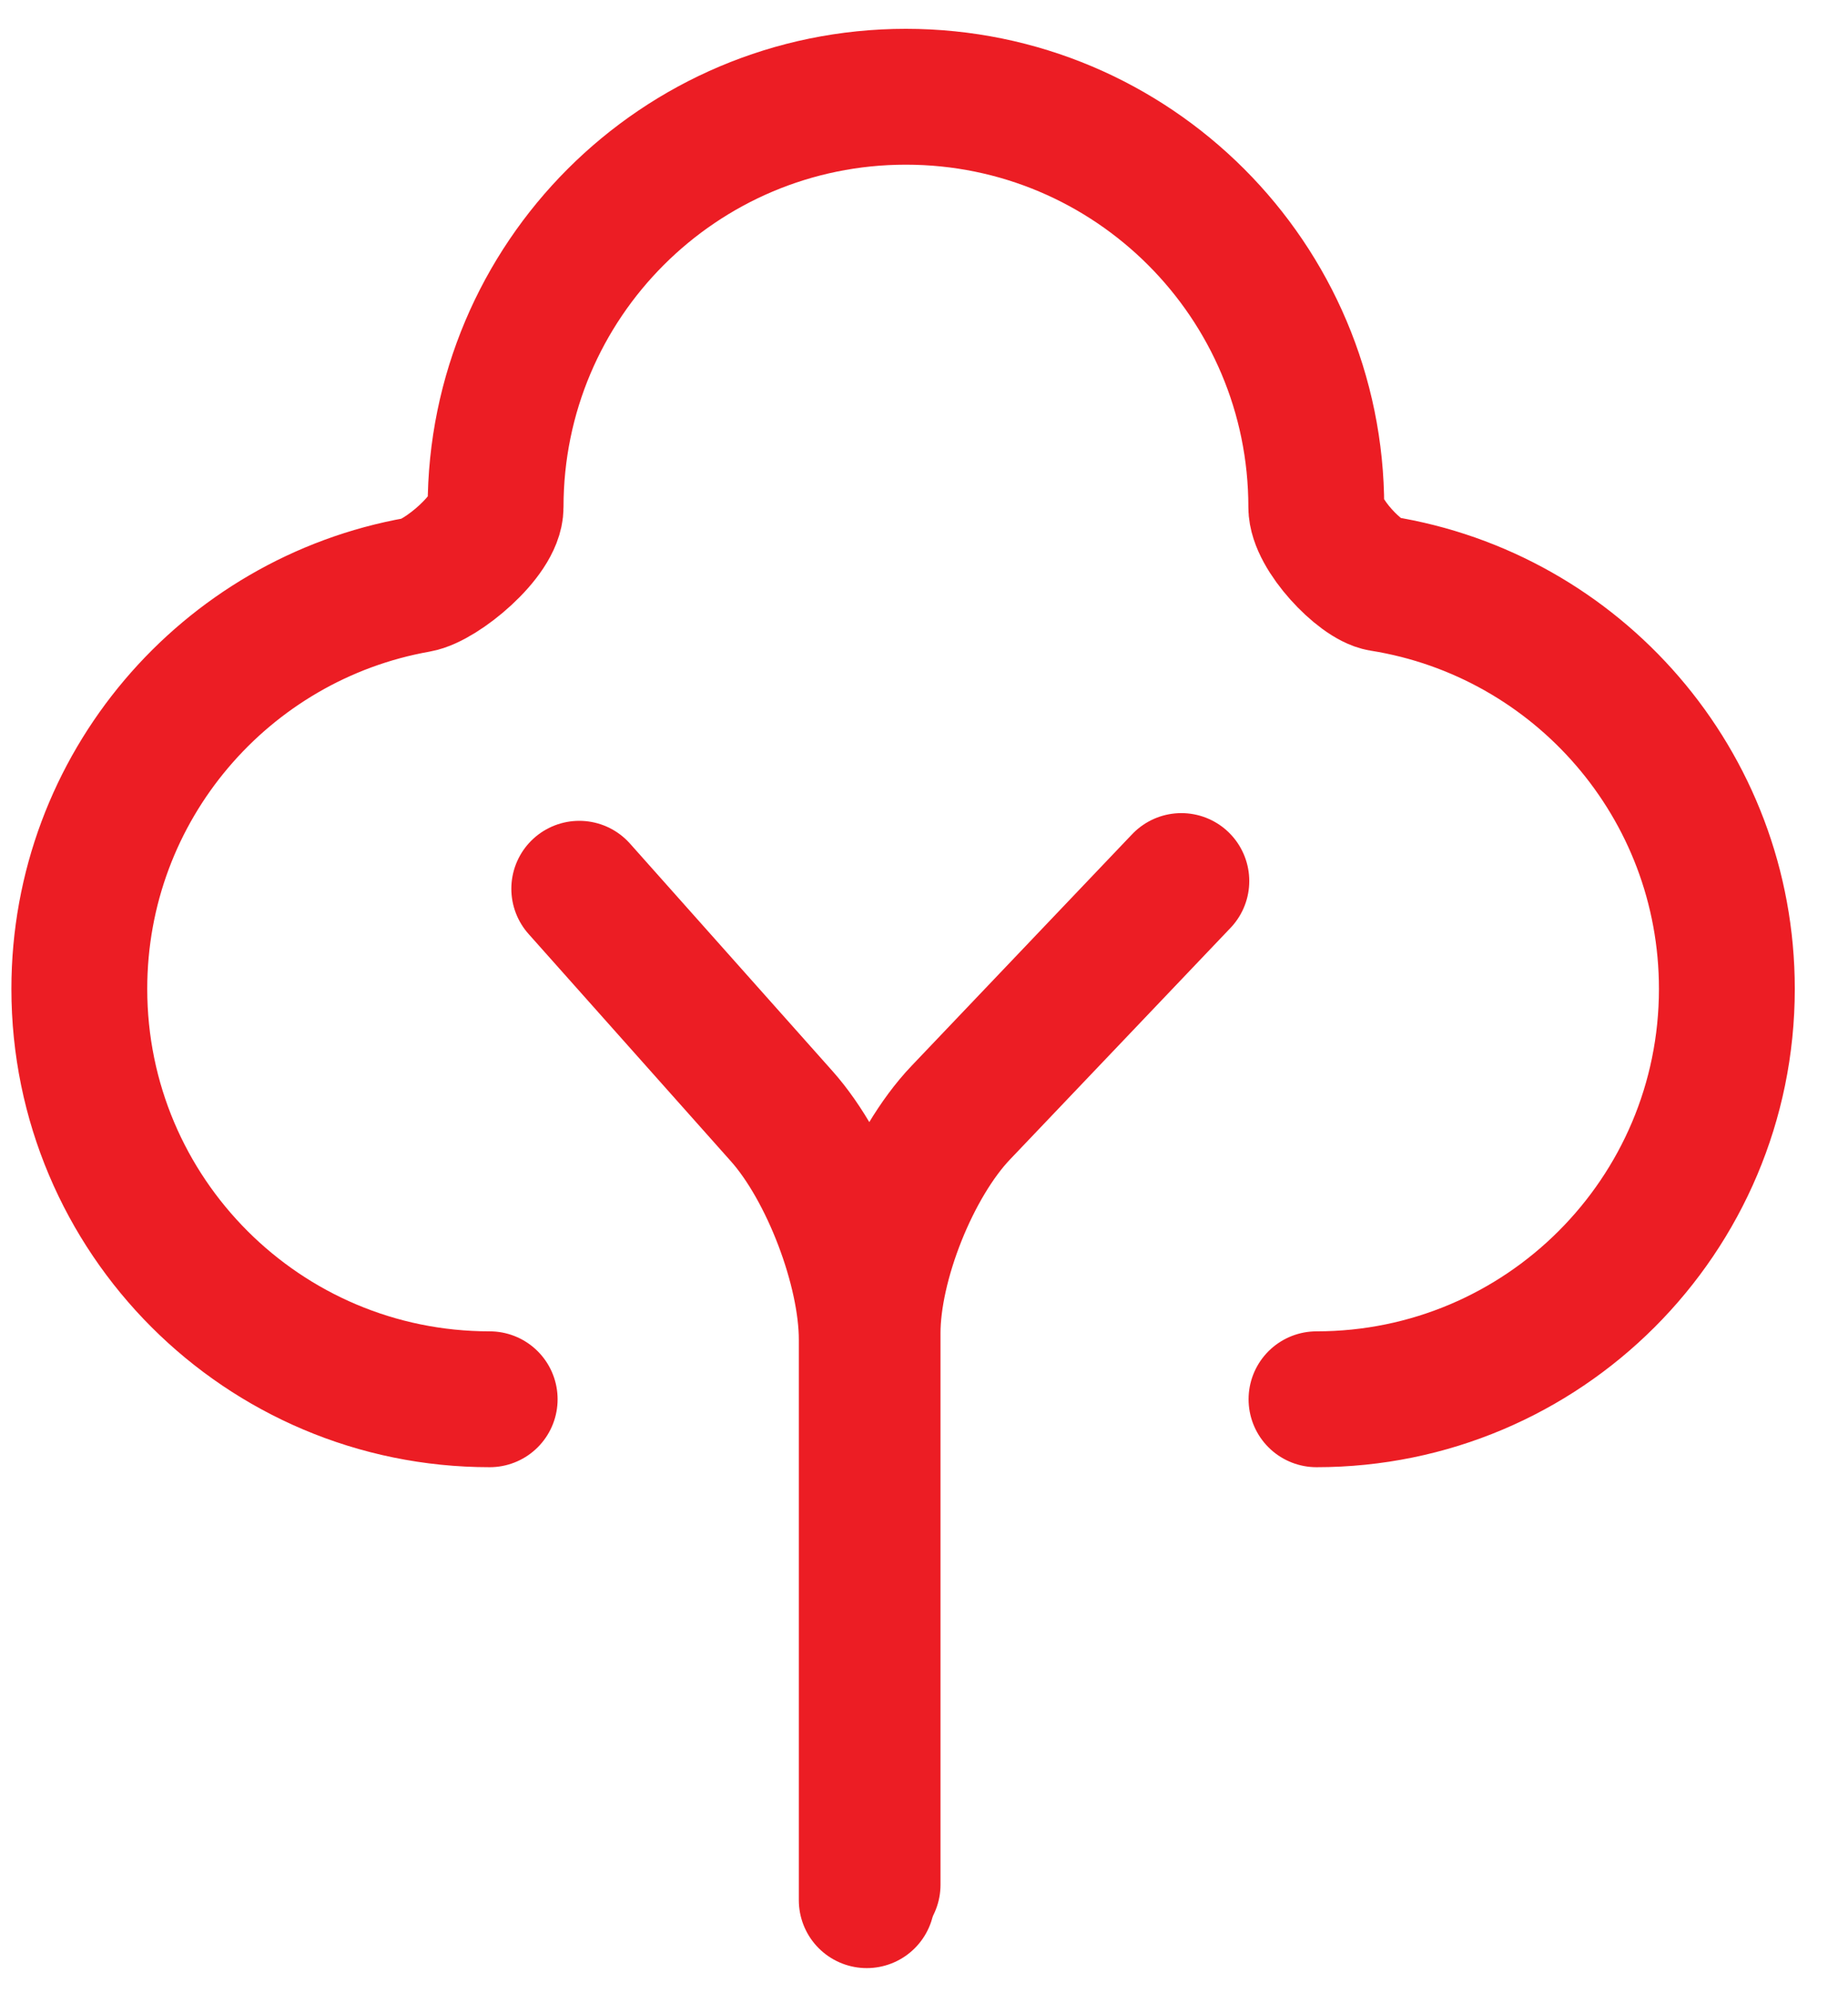
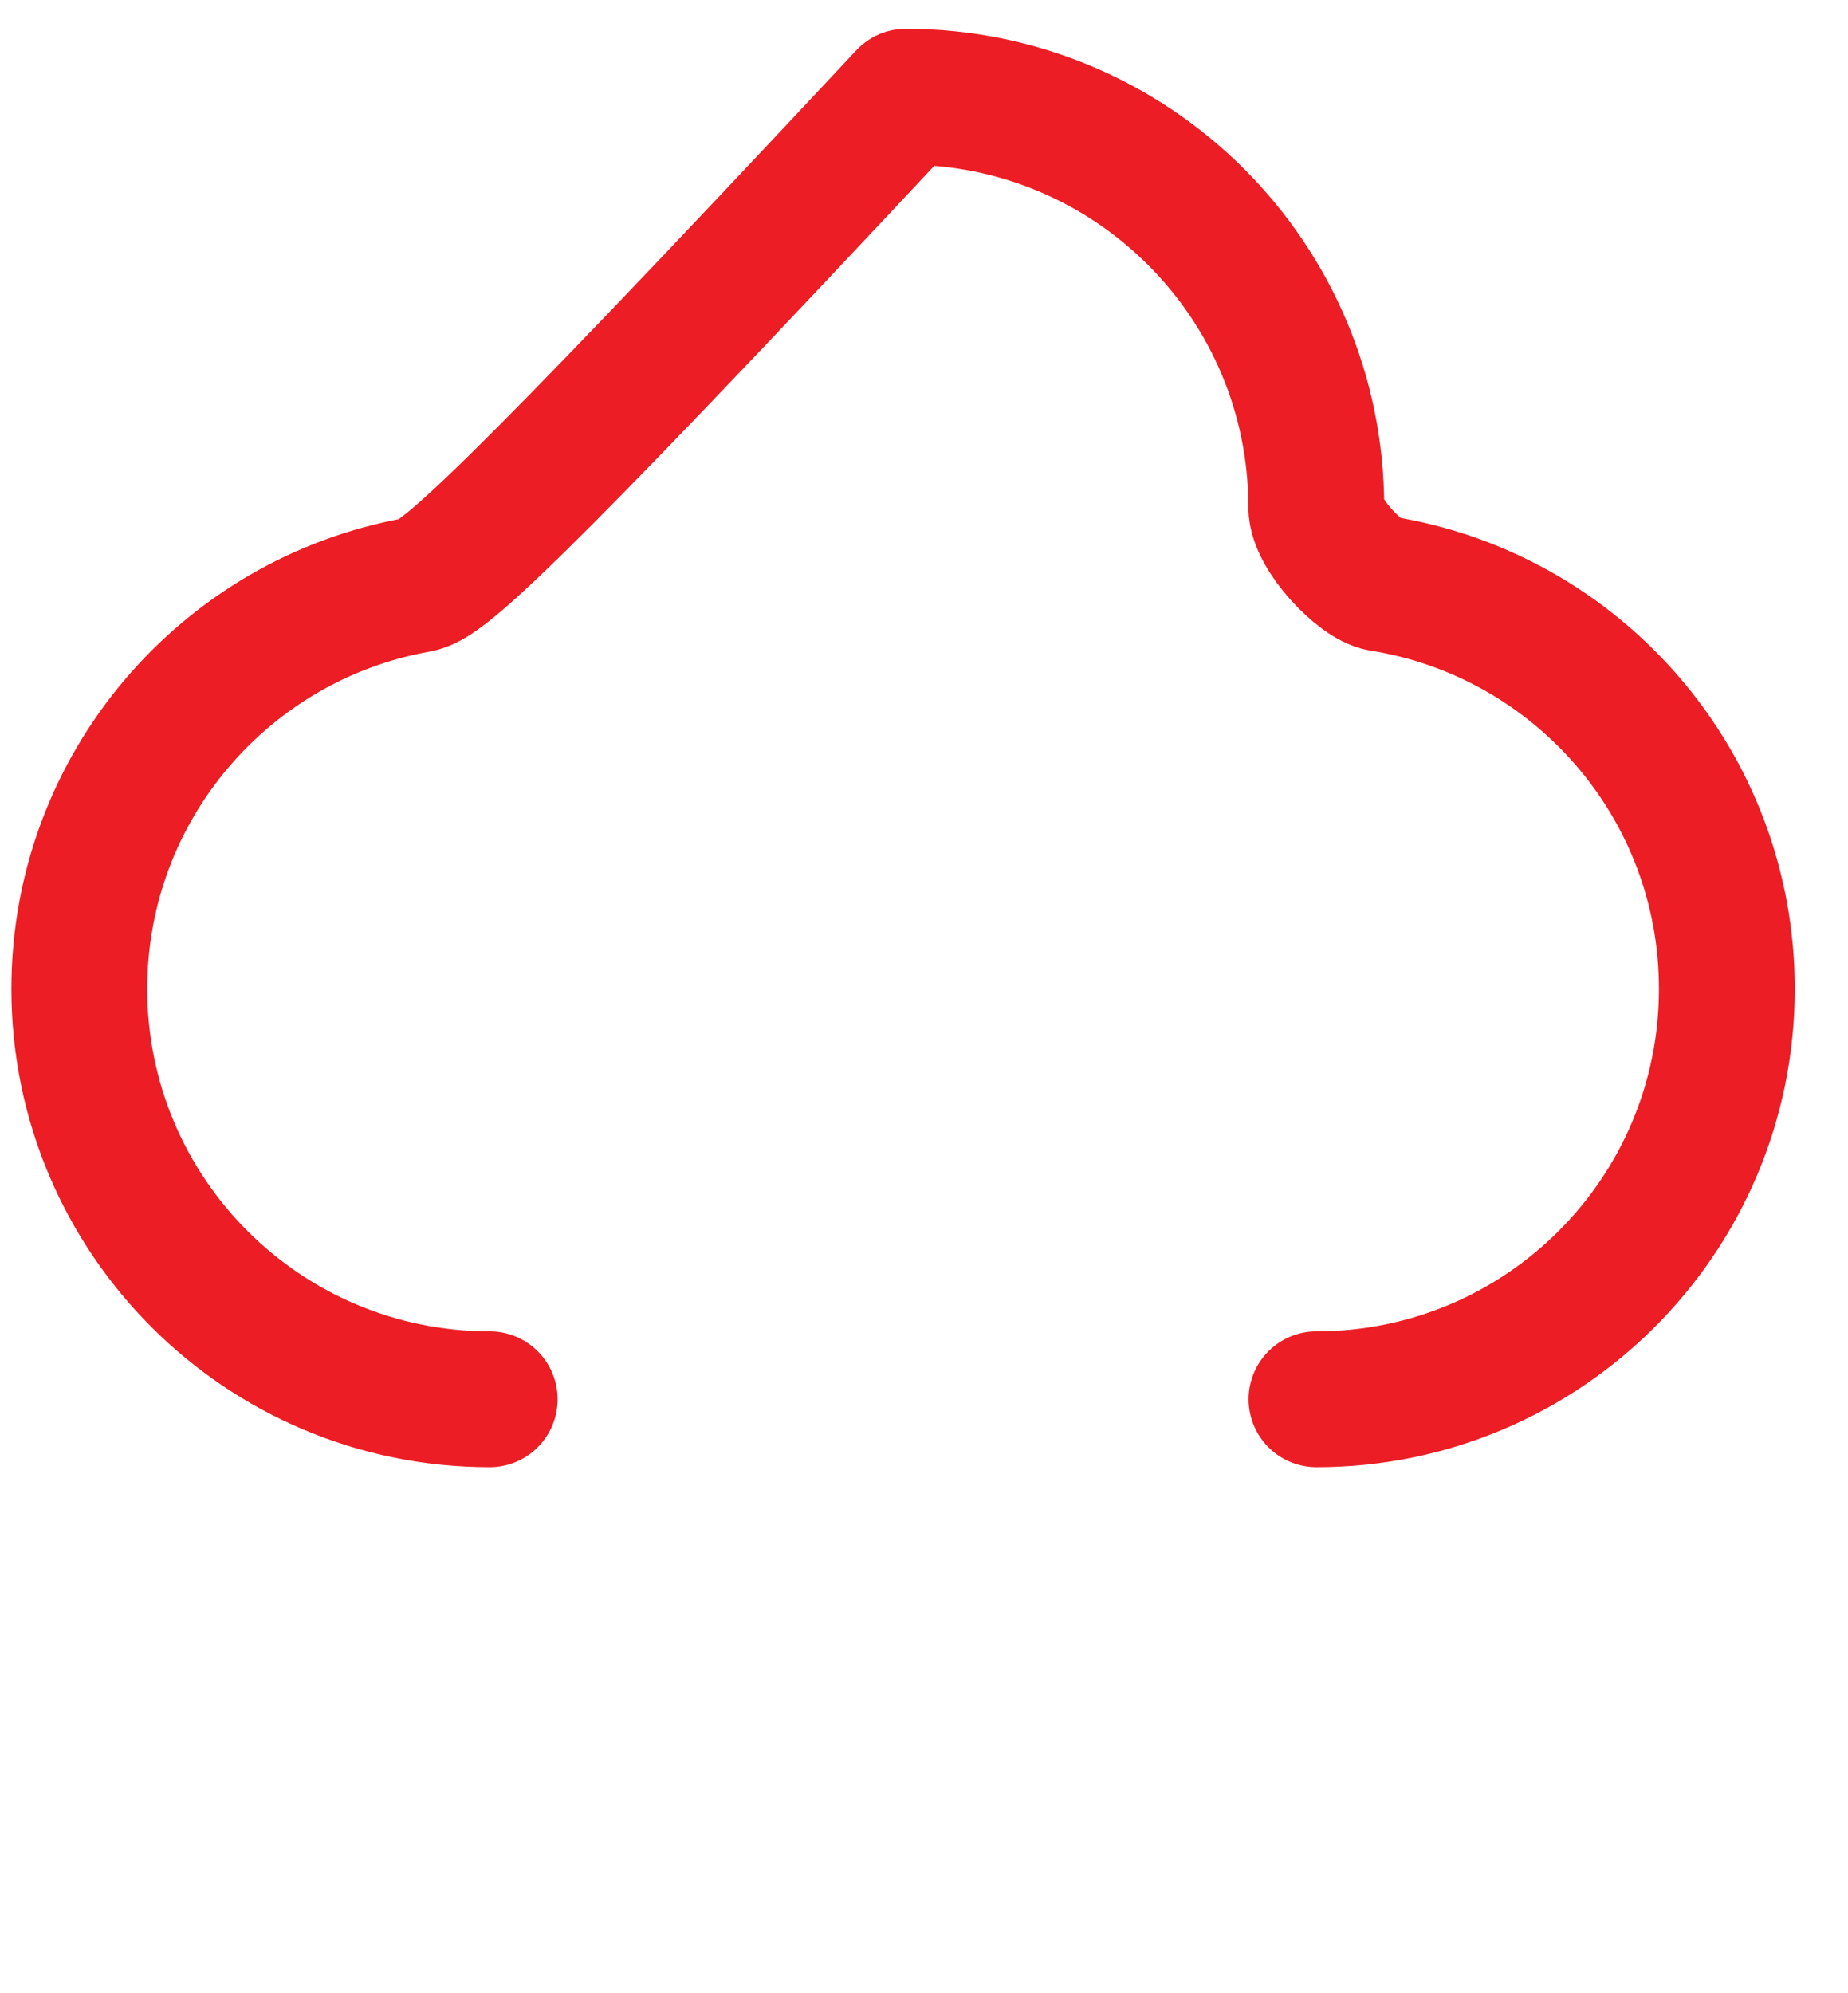
<svg xmlns="http://www.w3.org/2000/svg" width="51px" height="55px" viewBox="0 0 51 55" version="1.1">
  <title>Group 10</title>
  <g id="Page-1" stroke="none" stroke-width="1" fill="none" fill-rule="evenodd" stroke-linecap="round" stroke-linejoin="round">
    <g id="Provincias" transform="translate(-148, -362)" stroke="#EC1D24" stroke-width="3.749">
      <g id="Group-10" transform="translate(150.189, 364.67)">
-         <path d="M34.143,35.944 C40.397,35.944 45.468,30.874 45.468,24.619 C45.468,18.974 41.34,14.296 35.937,13.435 C35.354,13.342 34.137,12.073 34.137,11.324 C34.137,5.07 29.067,3.55271368e-14 22.811,3.55271368e-14 C16.557,3.55271368e-14 11.488,5.07 11.488,11.324 C11.488,12.115 9.982,13.353 9.336,13.467 C4.03,14.409 3.83693077e-13,19.043 3.83693077e-13,24.619 C3.83693077e-13,30.874 5.07,35.944 11.325,35.944" id="Stroke-13" />
-         <path d="M21.731,49.767 L21.731,34.294 C21.731,32.354 20.675,29.581 19.384,28.132 L13.797,21.856" id="Stroke-15" />
-         <path d="M30.413,21.643 L24.325,28.036 C22.986,29.441 21.892,32.178 21.892,34.118 L21.892,49.341" id="Stroke-17" />
+         <path d="M34.143,35.944 C40.397,35.944 45.468,30.874 45.468,24.619 C45.468,18.974 41.34,14.296 35.937,13.435 C35.354,13.342 34.137,12.073 34.137,11.324 C34.137,5.07 29.067,3.55271368e-14 22.811,3.55271368e-14 C11.488,12.115 9.982,13.353 9.336,13.467 C4.03,14.409 3.83693077e-13,19.043 3.83693077e-13,24.619 C3.83693077e-13,30.874 5.07,35.944 11.325,35.944" id="Stroke-13" />
      </g>
    </g>
  </g>
</svg>